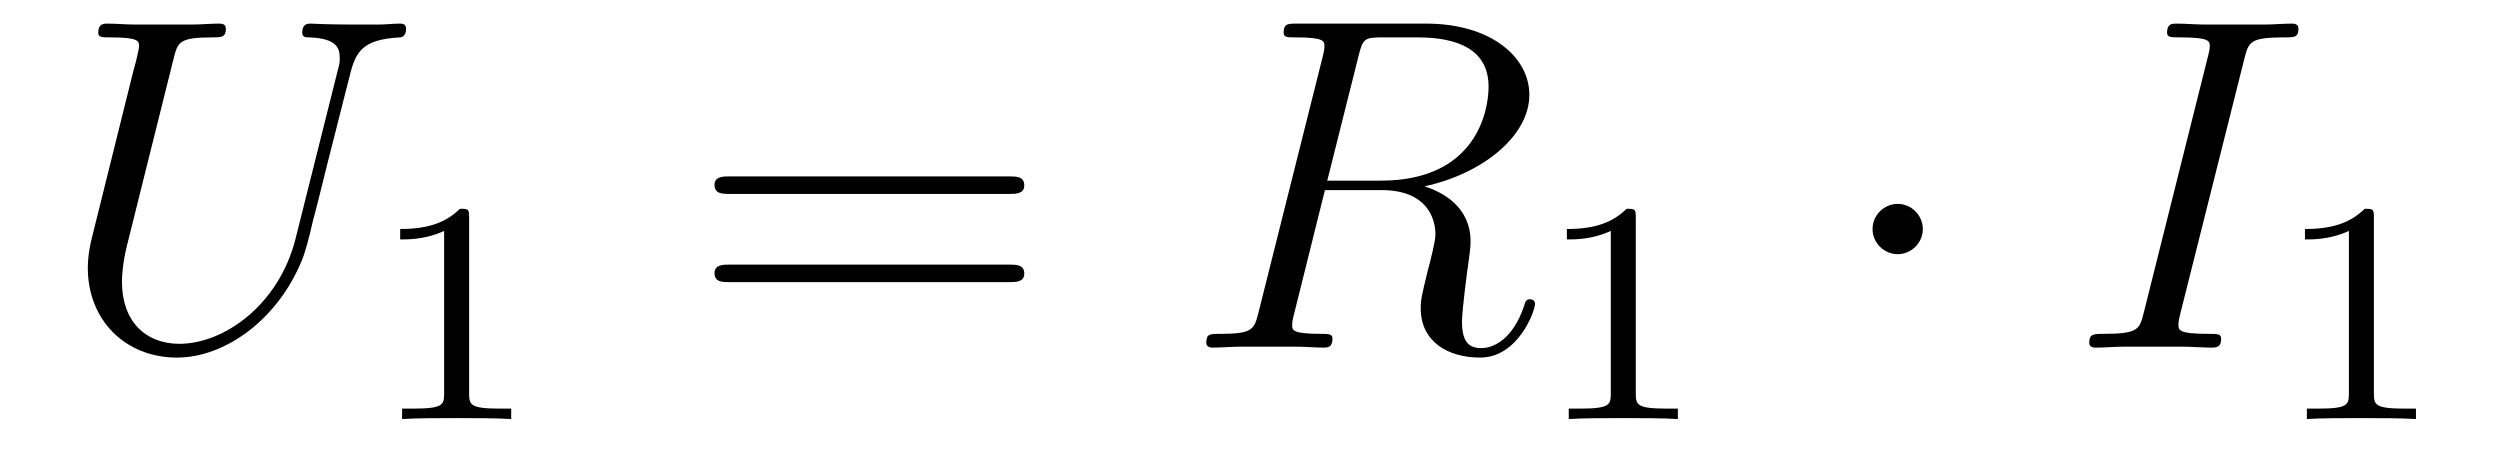
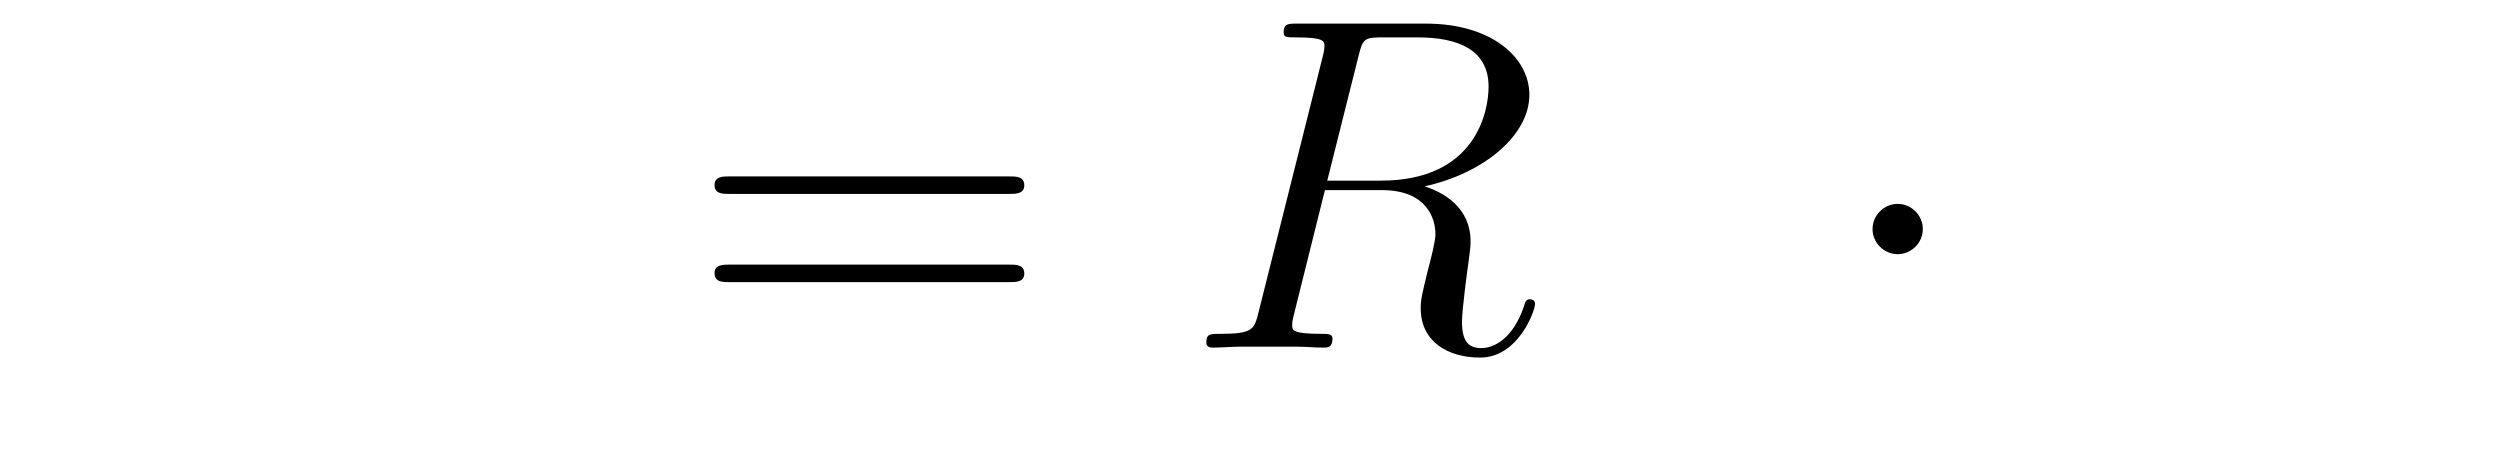
<svg xmlns="http://www.w3.org/2000/svg" version="1.1" width="63pt" height="12pt" viewBox="0 -12 63 12">
  <g id="page1">
    <g transform="matrix(1 0 0 -1 -127 651)">
-       <path d="M134.449 656.989C134.03 655.316 132.644 654.336 131.52 654.336C130.659 654.336 130.073 654.909 130.073 655.902C130.073 655.949 130.073 656.308 130.205 656.834L131.377 661.532C131.484 661.938 131.508 662.058 132.357 662.058C132.572 662.058 132.692 662.058 132.692 662.273C132.692 662.405 132.584 662.405 132.512 662.405C132.297 662.405 132.046 662.381 131.819 662.381H130.408C130.181 662.381 129.93 662.405 129.703 662.405C129.619 662.405 129.476 662.405 129.476 662.178C129.476 662.058 129.56 662.058 129.787 662.058C130.504 662.058 130.504 661.962 130.504 661.831C130.504 661.759 130.42 661.413 130.36 661.209L129.32 657.025C129.285 656.894 129.213 656.571 129.213 656.248C129.213 654.933 130.157 653.989 131.46 653.989C132.668 653.989 134.007 654.945 134.616 656.463C134.7 656.667 134.808 657.085 134.879 657.408C134.999 657.838 135.25 658.89 135.333 659.201L135.788 660.994C135.943 661.616 136.039 662.01 137.091 662.058C137.186 662.07 137.234 662.166 137.234 662.273C137.234 662.405 137.127 662.405 137.079 662.405C136.911 662.405 136.696 662.381 136.529 662.381H135.967C135.226 662.381 134.843 662.405 134.831 662.405C134.76 662.405 134.616 662.405 134.616 662.178C134.616 662.058 134.712 662.058 134.795 662.058C135.513 662.034 135.561 661.759 135.561 661.544C135.561 661.436 135.561 661.401 135.513 661.233L134.449 656.989Z" />
-       <path d="M138.822 657.516C138.822 657.731 138.806 657.739 138.591 657.739C138.264 657.42 137.842 657.229 137.085 657.229V656.966C137.3 656.966 137.73 656.966 138.192 657.181V653.093C138.192 652.798 138.169 652.703 137.412 652.703H137.133V652.44C137.459 652.464 138.145 652.464 138.503 652.464C138.862 652.464 139.555 652.464 139.882 652.44V652.703H139.603C138.846 652.703 138.822 652.798 138.822 653.093V657.516Z" />
      <path d="M152.429 658.113C152.596 658.113 152.812 658.113 152.812 658.328C152.812 658.555 152.608 658.555 152.429 658.555H145.388C145.221 658.555 145.006 658.555 145.006 658.34C145.006 658.113 145.209 658.113 145.388 658.113H152.429ZM152.429 655.89C152.596 655.89 152.812 655.89 152.812 656.105C152.812 656.332 152.608 656.332 152.429 656.332H145.388C145.221 656.332 145.006 656.332 145.006 656.117C145.006 655.89 145.209 655.89 145.388 655.89H152.429Z" />
      <path d="M161.236 661.592C161.344 662.034 161.392 662.058 161.858 662.058H162.718C163.747 662.058 164.512 661.747 164.512 660.815C164.512 660.205 164.201 658.448 161.798 658.448H160.447L161.236 661.592ZM162.898 658.304C164.38 658.627 165.54 659.583 165.54 660.612C165.54 661.544 164.595 662.405 162.934 662.405H159.694C159.455 662.405 159.348 662.405 159.348 662.178C159.348 662.058 159.431 662.058 159.658 662.058C160.376 662.058 160.376 661.962 160.376 661.831C160.376 661.807 160.376 661.735 160.328 661.556L158.714 655.125C158.606 654.706 158.583 654.587 157.758 654.587C157.483 654.587 157.399 654.587 157.399 654.36C157.399 654.24 157.531 654.24 157.566 654.24C157.782 654.24 158.033 654.264 158.26 654.264H159.67C159.886 654.264 160.137 654.24 160.352 654.24C160.447 654.24 160.579 654.24 160.579 654.467C160.579 654.587 160.471 654.587 160.292 654.587C159.563 654.587 159.563 654.682 159.563 654.802C159.563 654.814 159.563 654.897 159.587 654.993L160.388 658.209H161.822C162.958 658.209 163.173 657.492 163.173 657.097C163.173 656.918 163.053 656.452 162.97 656.141C162.838 655.591 162.802 655.459 162.802 655.232C162.802 654.383 163.496 653.989 164.297 653.989C165.265 653.989 165.683 655.173 165.683 655.34C165.683 655.423 165.623 655.459 165.552 655.459C165.456 655.459 165.432 655.387 165.408 655.292C165.121 654.443 164.631 654.228 164.333 654.228C164.033 654.228 163.842 654.36 163.842 654.897C163.842 655.184 163.986 656.272 163.998 656.332C164.058 656.774 164.058 656.822 164.058 656.918C164.058 657.79 163.352 658.161 162.898 658.304Z" />
-       <path d="M168.222 657.516C168.222 657.731 168.206 657.739 167.991 657.739C167.664 657.42 167.242 657.229 166.485 657.229V656.966C166.7 656.966 167.13 656.966 167.592 657.181V653.093C167.592 652.798 167.569 652.703 166.812 652.703H166.533V652.44C166.859 652.464 167.545 652.464 167.903 652.464C168.262 652.464 168.955 652.464 169.282 652.44V652.703H169.003C168.246 652.703 168.222 652.798 168.222 653.093V657.516Z" />
      <path d="M175.455 657.228C175.455 657.575 175.168 657.862 174.822 657.862C174.475 657.862 174.188 657.575 174.188 657.228C174.188 656.882 174.475 656.595 174.822 656.595C175.168 656.595 175.455 656.882 175.455 657.228Z" />
-       <path d="M183.558 661.52C183.666 661.938 183.69 662.058 184.563 662.058C184.826 662.058 184.921 662.058 184.921 662.285C184.921 662.405 184.79 662.405 184.754 662.405C184.539 662.405 184.276 662.381 184.061 662.381H182.59C182.351 662.381 182.076 662.405 181.837 662.405C181.742 662.405 181.61 662.405 181.61 662.178C181.61 662.058 181.706 662.058 181.945 662.058C182.686 662.058 182.686 661.962 182.686 661.831C182.686 661.747 182.662 661.675 182.638 661.568L181.024 655.125C180.917 654.706 180.893 654.587 180.02 654.587C179.757 654.587 179.649 654.587 179.649 654.36C179.649 654.24 179.769 654.24 179.829 654.24C180.044 654.24 180.307 654.264 180.522 654.264H181.992C182.232 654.264 182.495 654.24 182.734 654.24C182.829 654.24 182.973 654.24 182.973 654.455C182.973 654.587 182.901 654.587 182.638 654.587C181.897 654.587 181.897 654.682 181.897 654.826C181.897 654.85 181.897 654.909 181.945 655.101L183.558 661.52Z" />
-       <path d="M186.822 657.516C186.822 657.731 186.806 657.739 186.591 657.739C186.264 657.42 185.842 657.229 185.085 657.229V656.966C185.3 656.966 185.73 656.966 186.192 657.181V653.093C186.192 652.798 186.169 652.703 185.412 652.703H185.133V652.44C185.459 652.464 186.145 652.464 186.503 652.464C186.862 652.464 187.555 652.464 187.882 652.44V652.703H187.603C186.846 652.703 186.822 652.798 186.822 653.093V657.516Z" />
    </g>
  </g>
</svg>